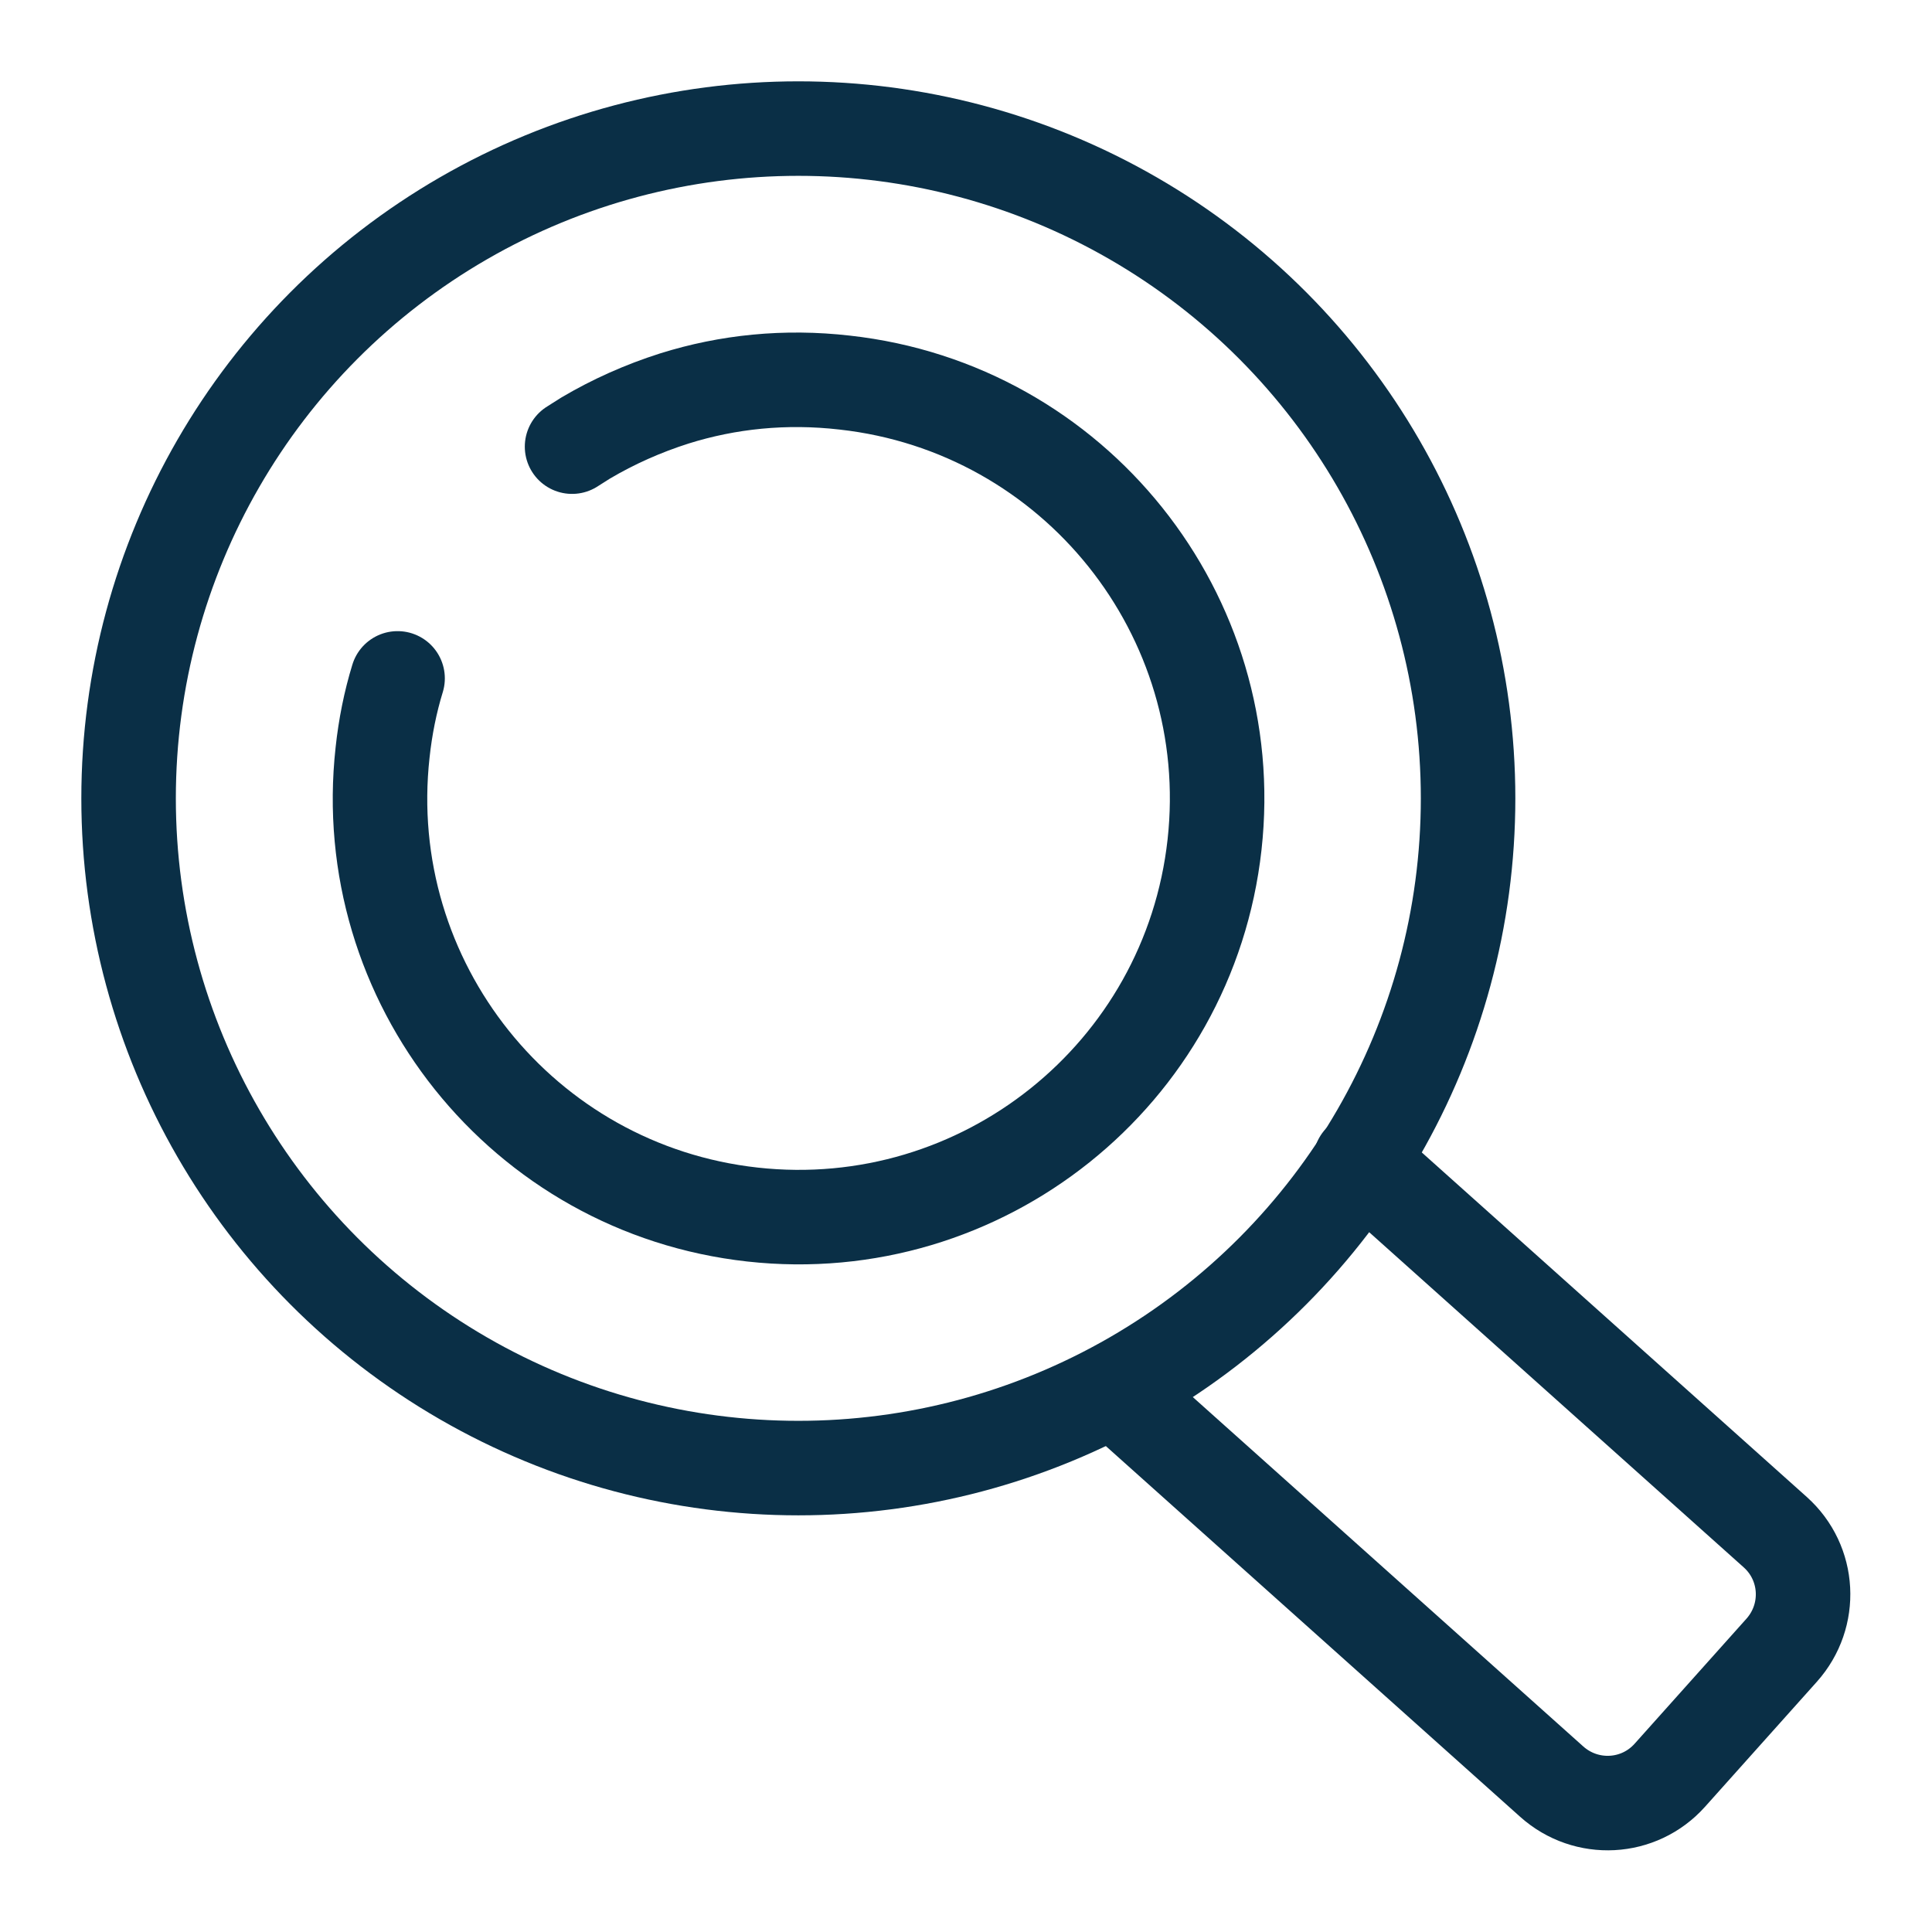
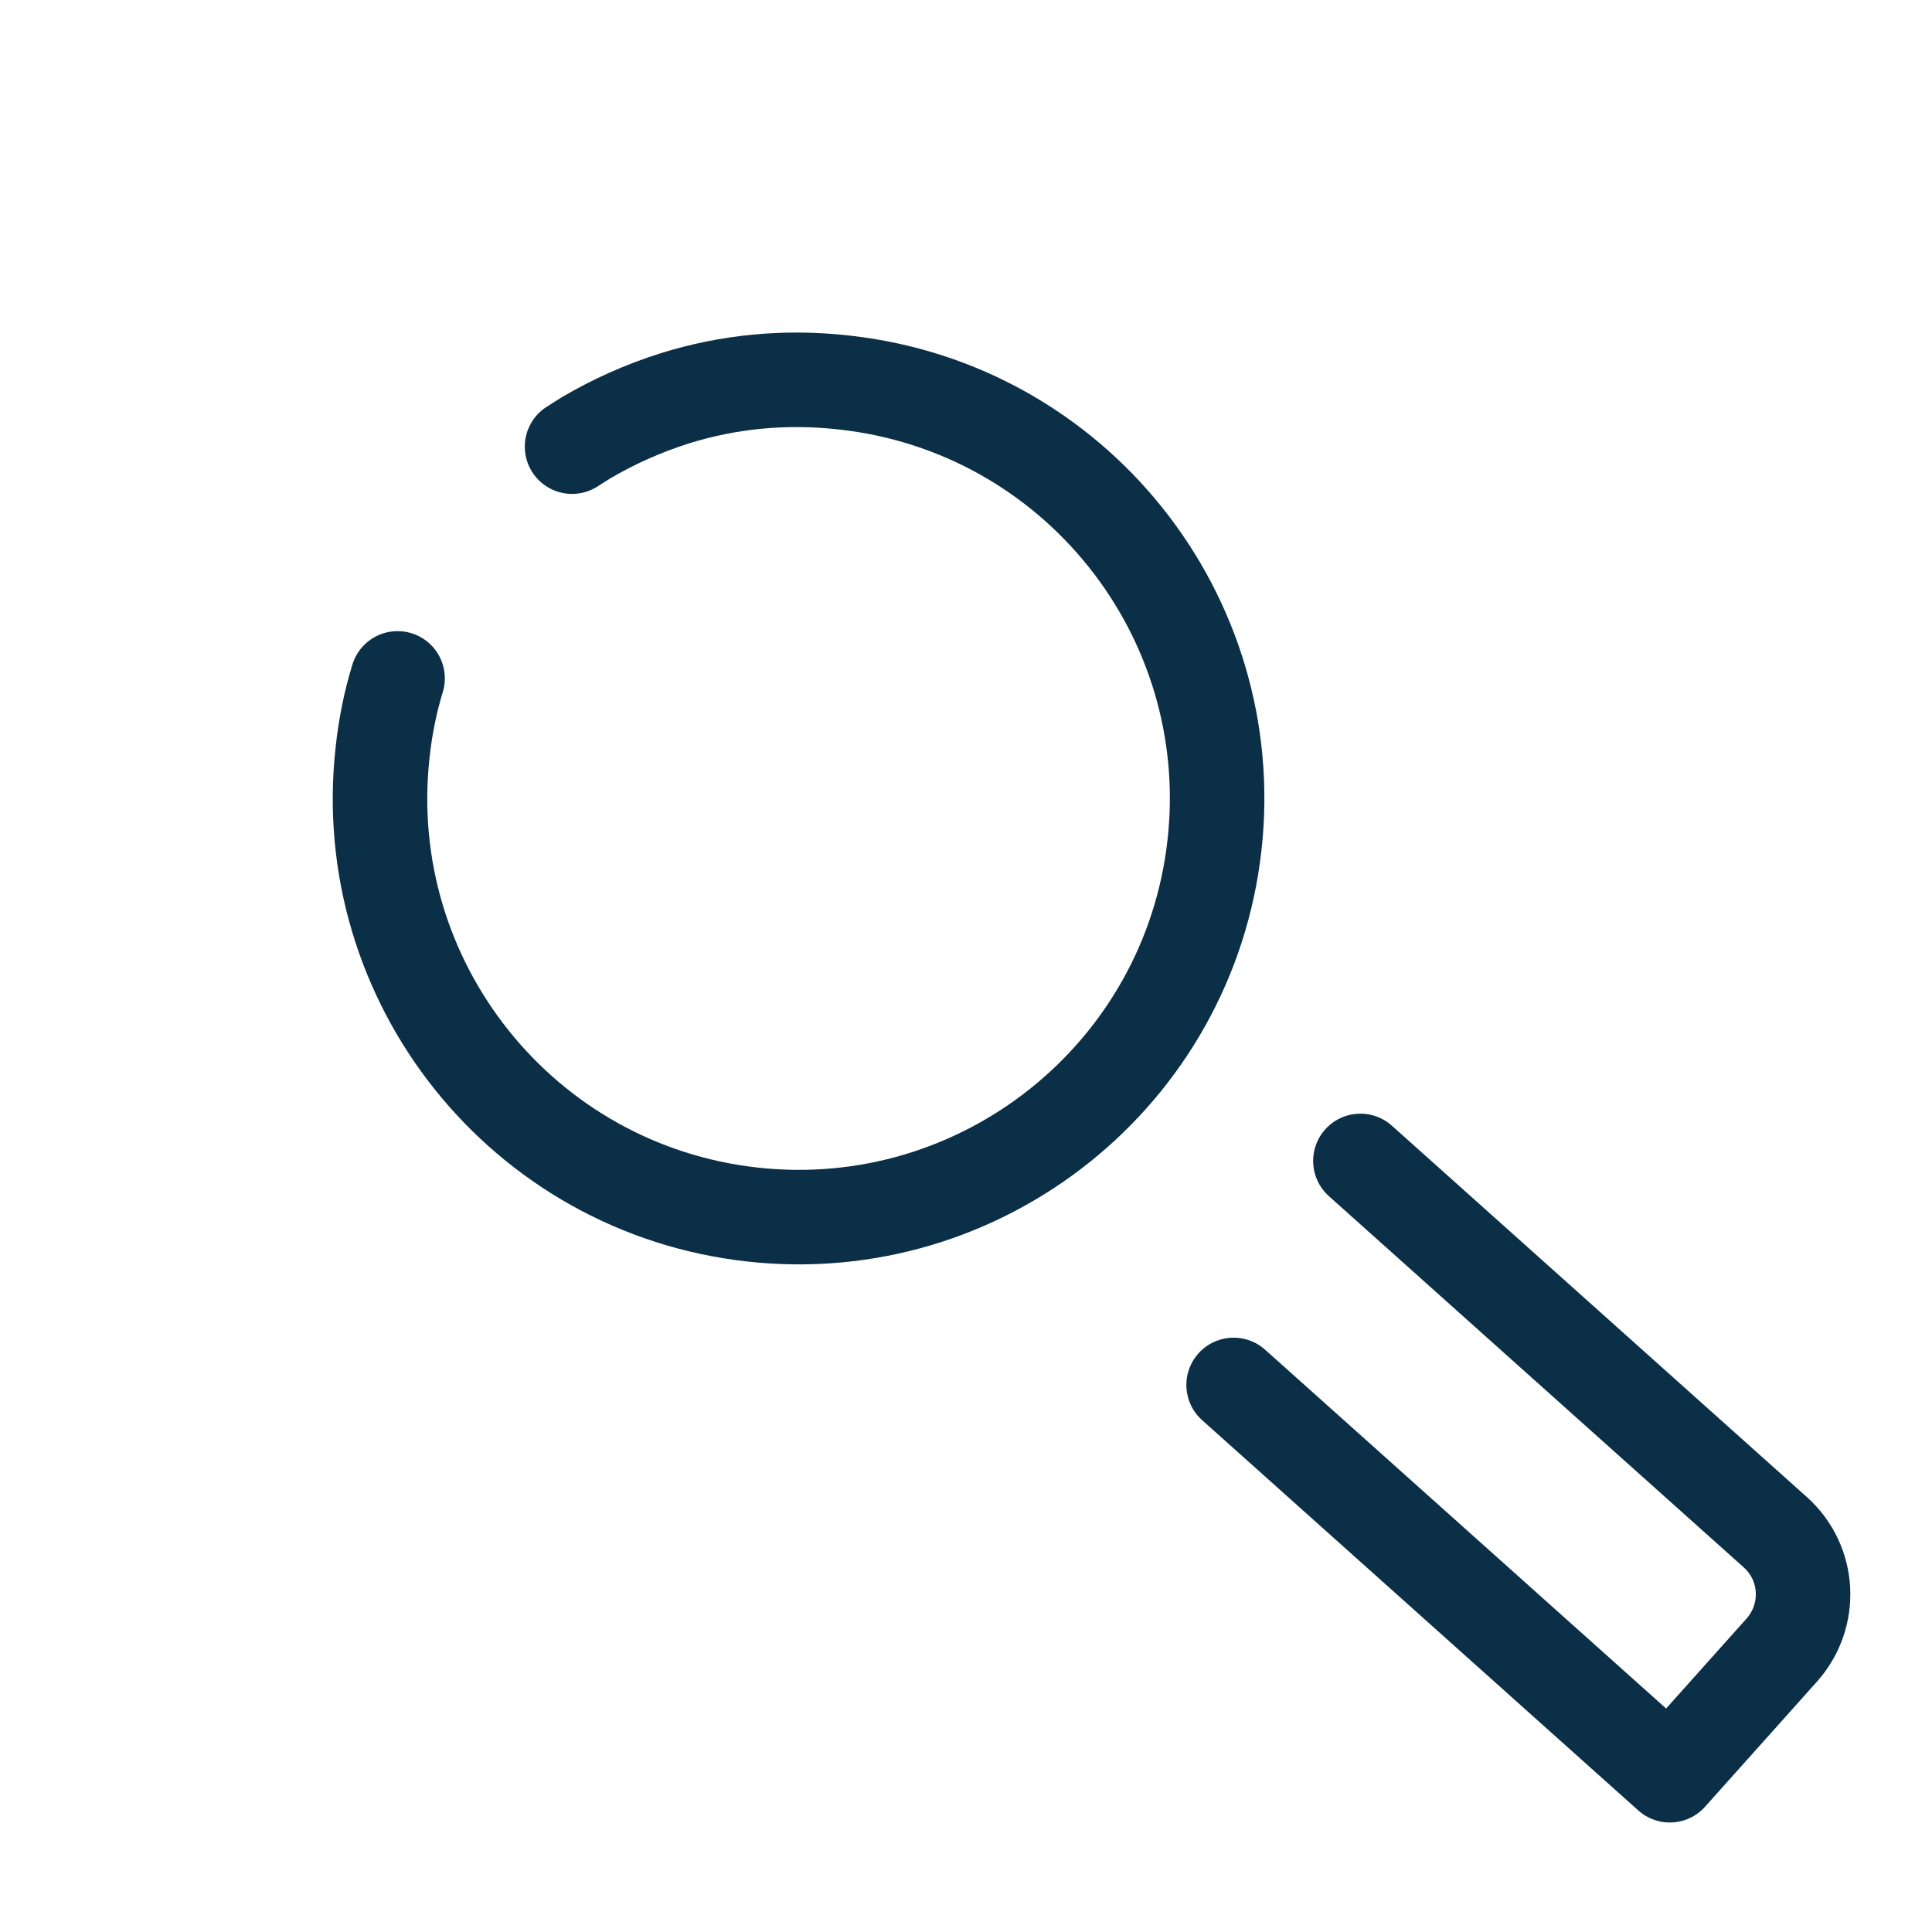
<svg xmlns="http://www.w3.org/2000/svg" id="Layer_1" data-name="Layer 1" viewBox="0 0 42.52 42.52">
  <defs>
    <style>
      .cls-1 {
        fill: none;
        stroke: #0a2f46;
        stroke-linecap: round;
        stroke-linejoin: round;
        stroke-width: 2.08px;
      }
    </style>
  </defs>
  <path class="cls-1" d="M12.59,9.83c.1-.06.2-.13.3-.19.61-.36,1.26-.65,1.95-.87,1.18-.37,2.44-.5,3.75-.35,5.06.56,8.7,5.12,8.14,10.17-.56,5.06-5.12,8.7-10.17,8.14-5.06-.56-8.7-5.12-8.14-10.17.06-.56.17-1.11.33-1.63" />
-   <path class="cls-1" d="M29.94,25.55l9.13,8.17c.76.68.82,1.84.14,2.6l-2.46,2.75c-.68.76-1.84.82-2.6.14l-9.6-8.59" />
-   <circle class="cls-1" cx="17.57" cy="17.57" r="14.74" />
+   <path class="cls-1" d="M29.94,25.55l9.13,8.17c.76.68.82,1.84.14,2.6l-2.46,2.75l-9.6-8.59" />
</svg>